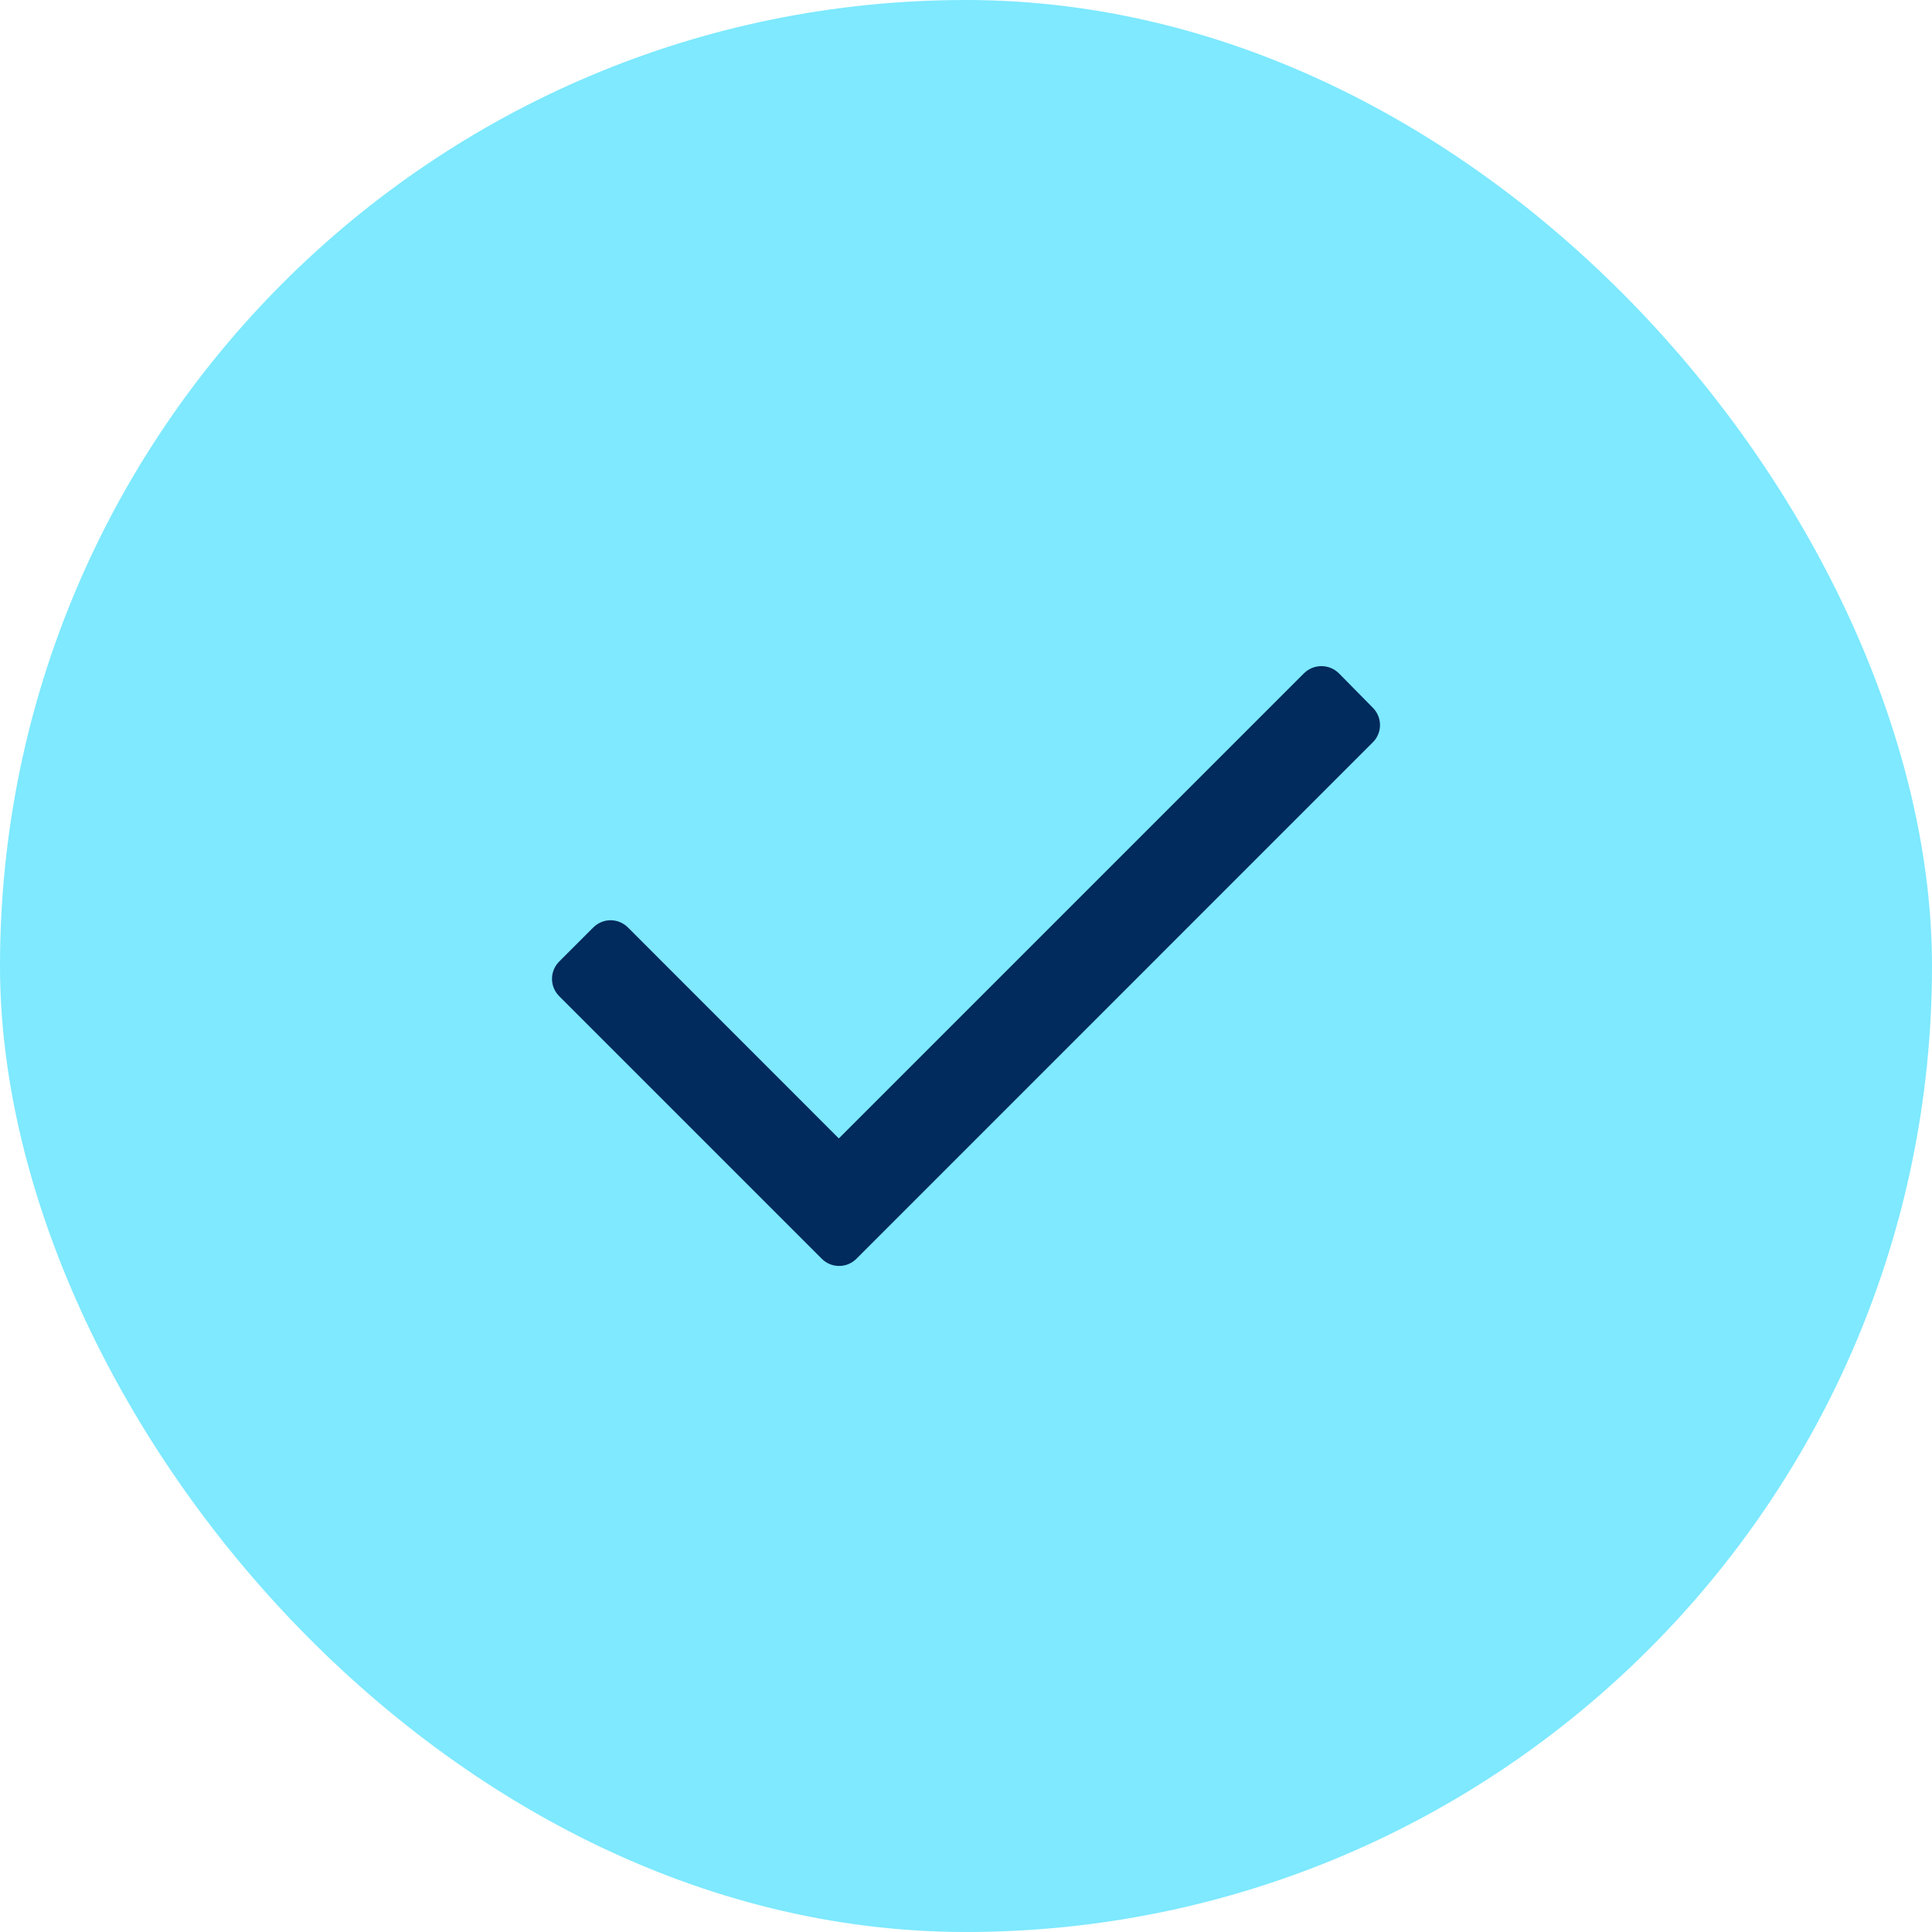
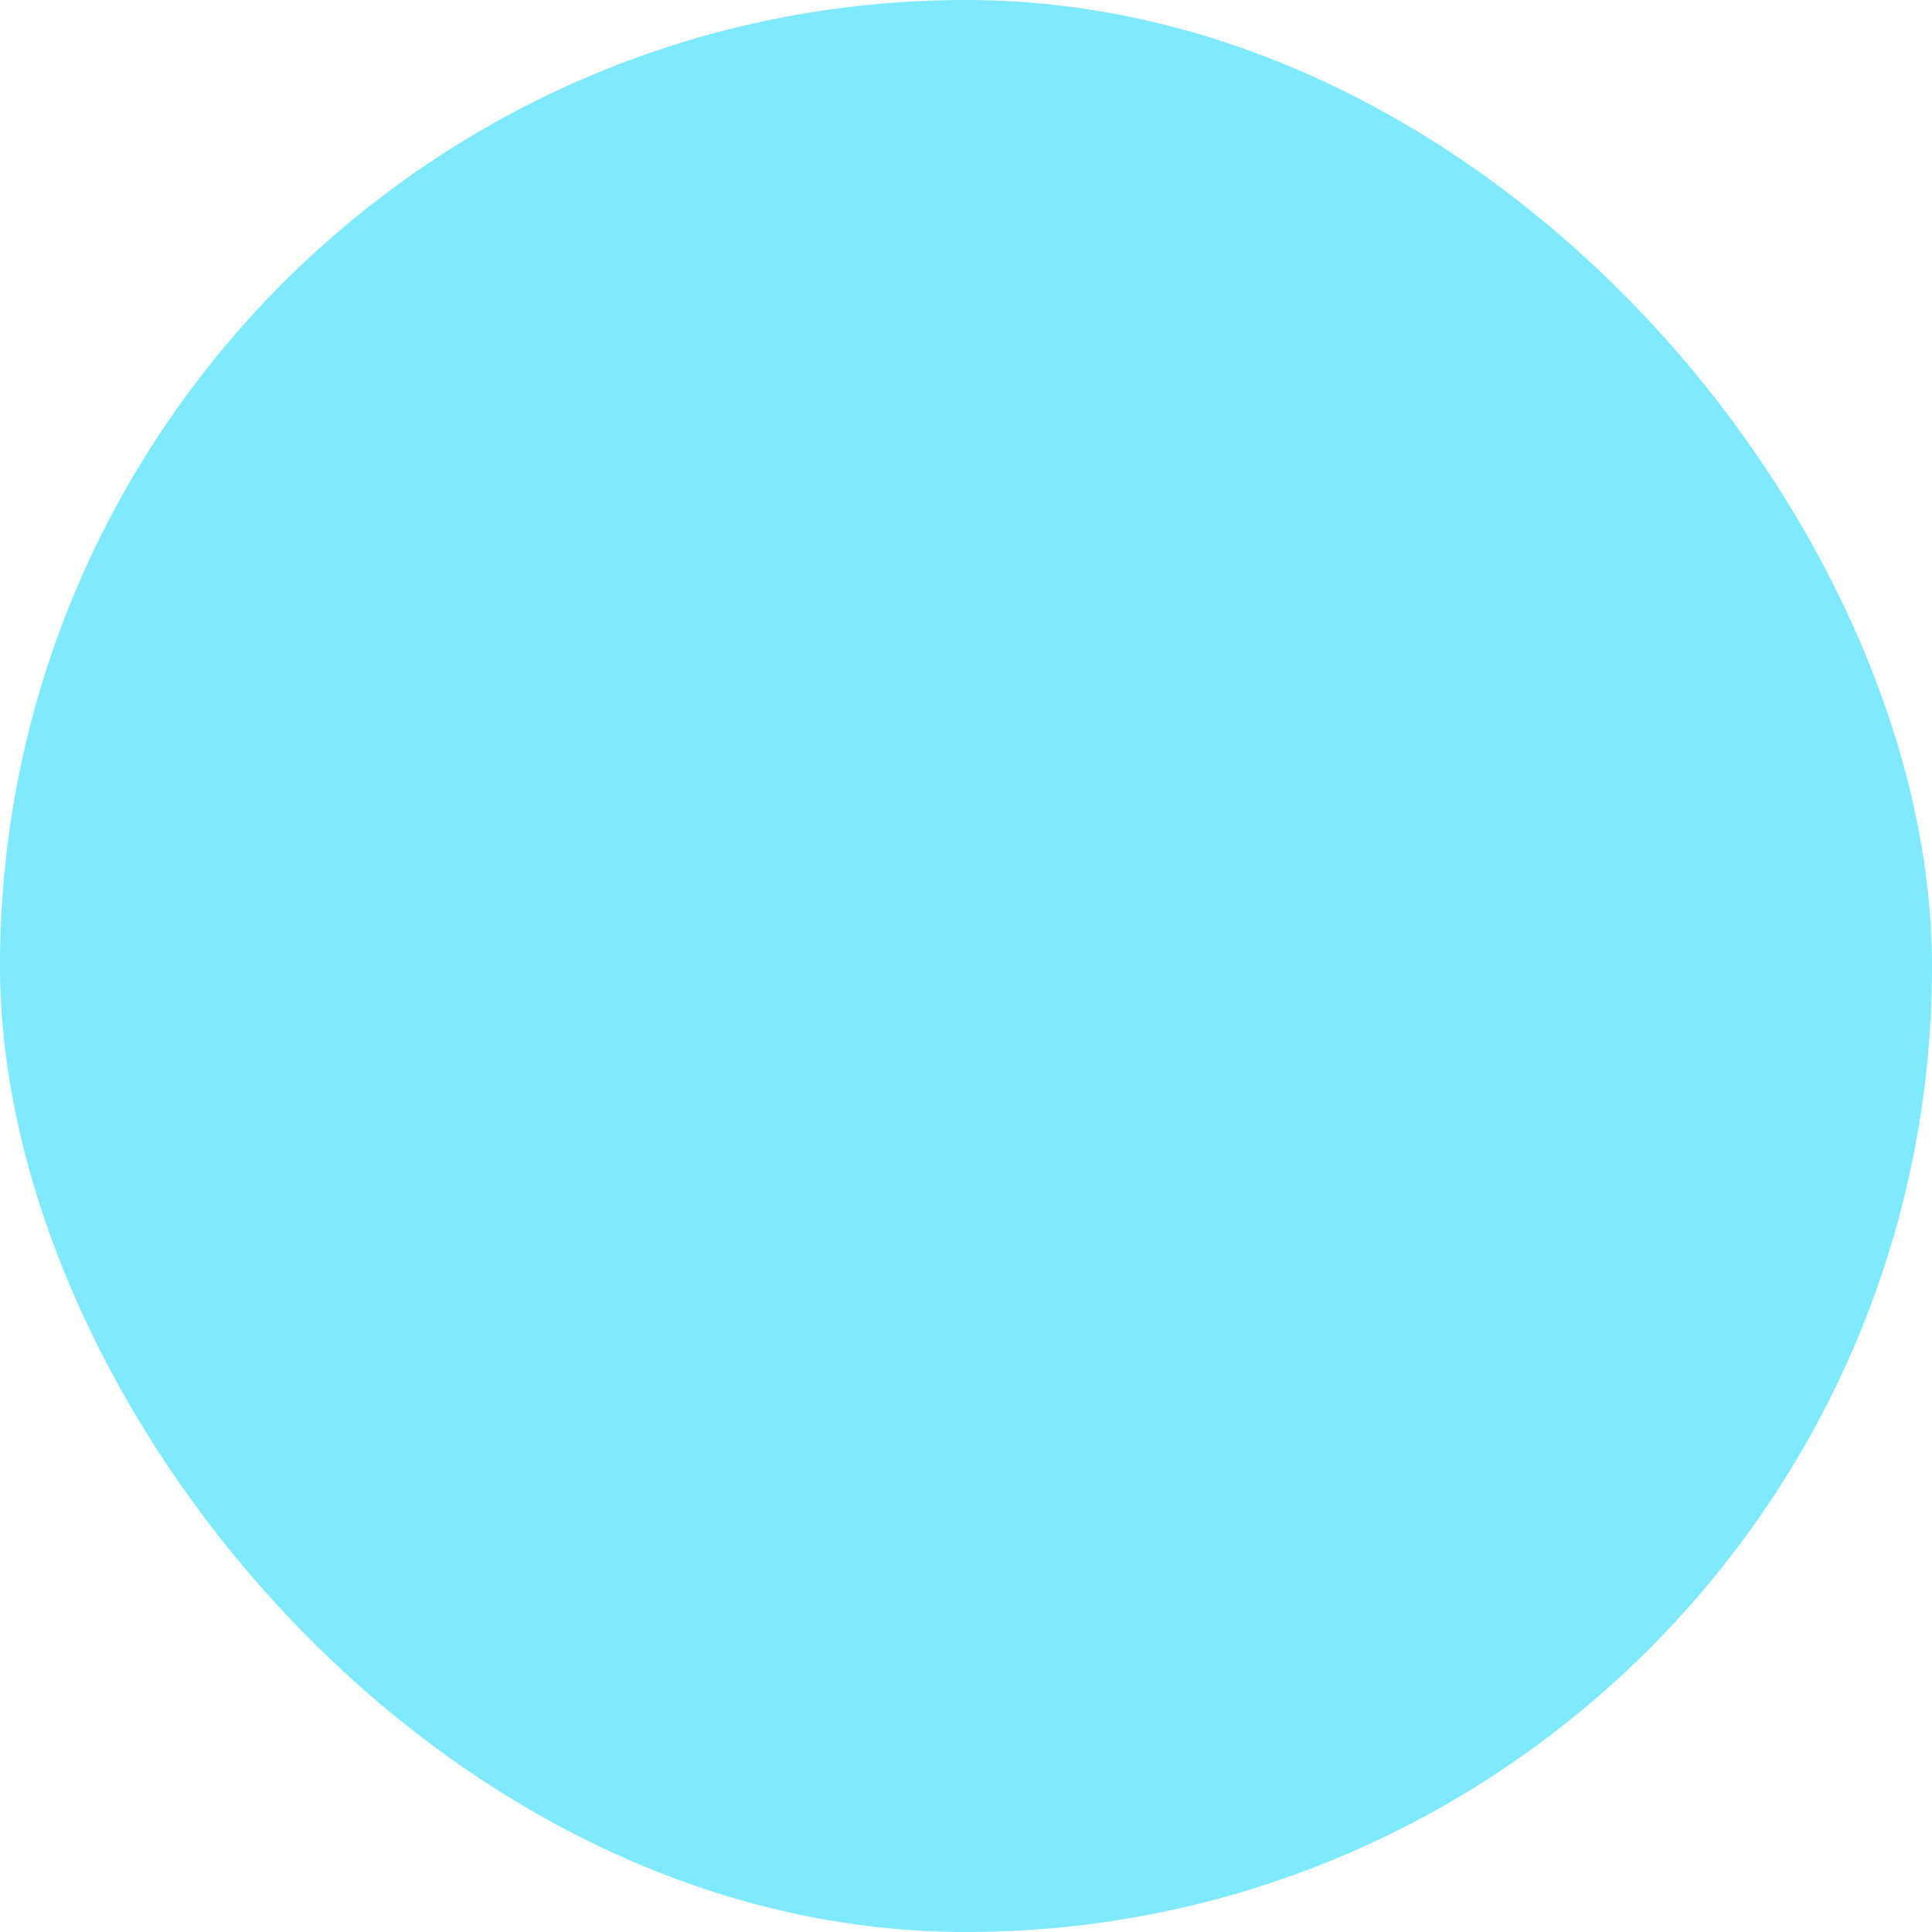
<svg xmlns="http://www.w3.org/2000/svg" width="28" height="28" viewBox="0 0 28 28" fill="none">
  <rect width="28" height="28" rx="14" fill="#7EE9FF" />
-   <path d="M19.896 10.758L12.412 18.243C12.345 18.31 12.255 18.347 12.161 18.347C12.067 18.347 11.976 18.31 11.91 18.243L8.104 14.437C8.038 14.371 8 14.281 8 14.186C8 14.092 8.038 14.002 8.104 13.936L8.599 13.441C8.665 13.375 8.755 13.337 8.849 13.337C8.943 13.337 9.034 13.375 9.1 13.441L12.157 16.499L18.9 9.756C19.04 9.62 19.262 9.62 19.402 9.756L19.896 10.257C19.963 10.323 20 10.414 20 10.508C20 10.602 19.963 10.692 19.896 10.758Z" fill="#012A5D" />
</svg>